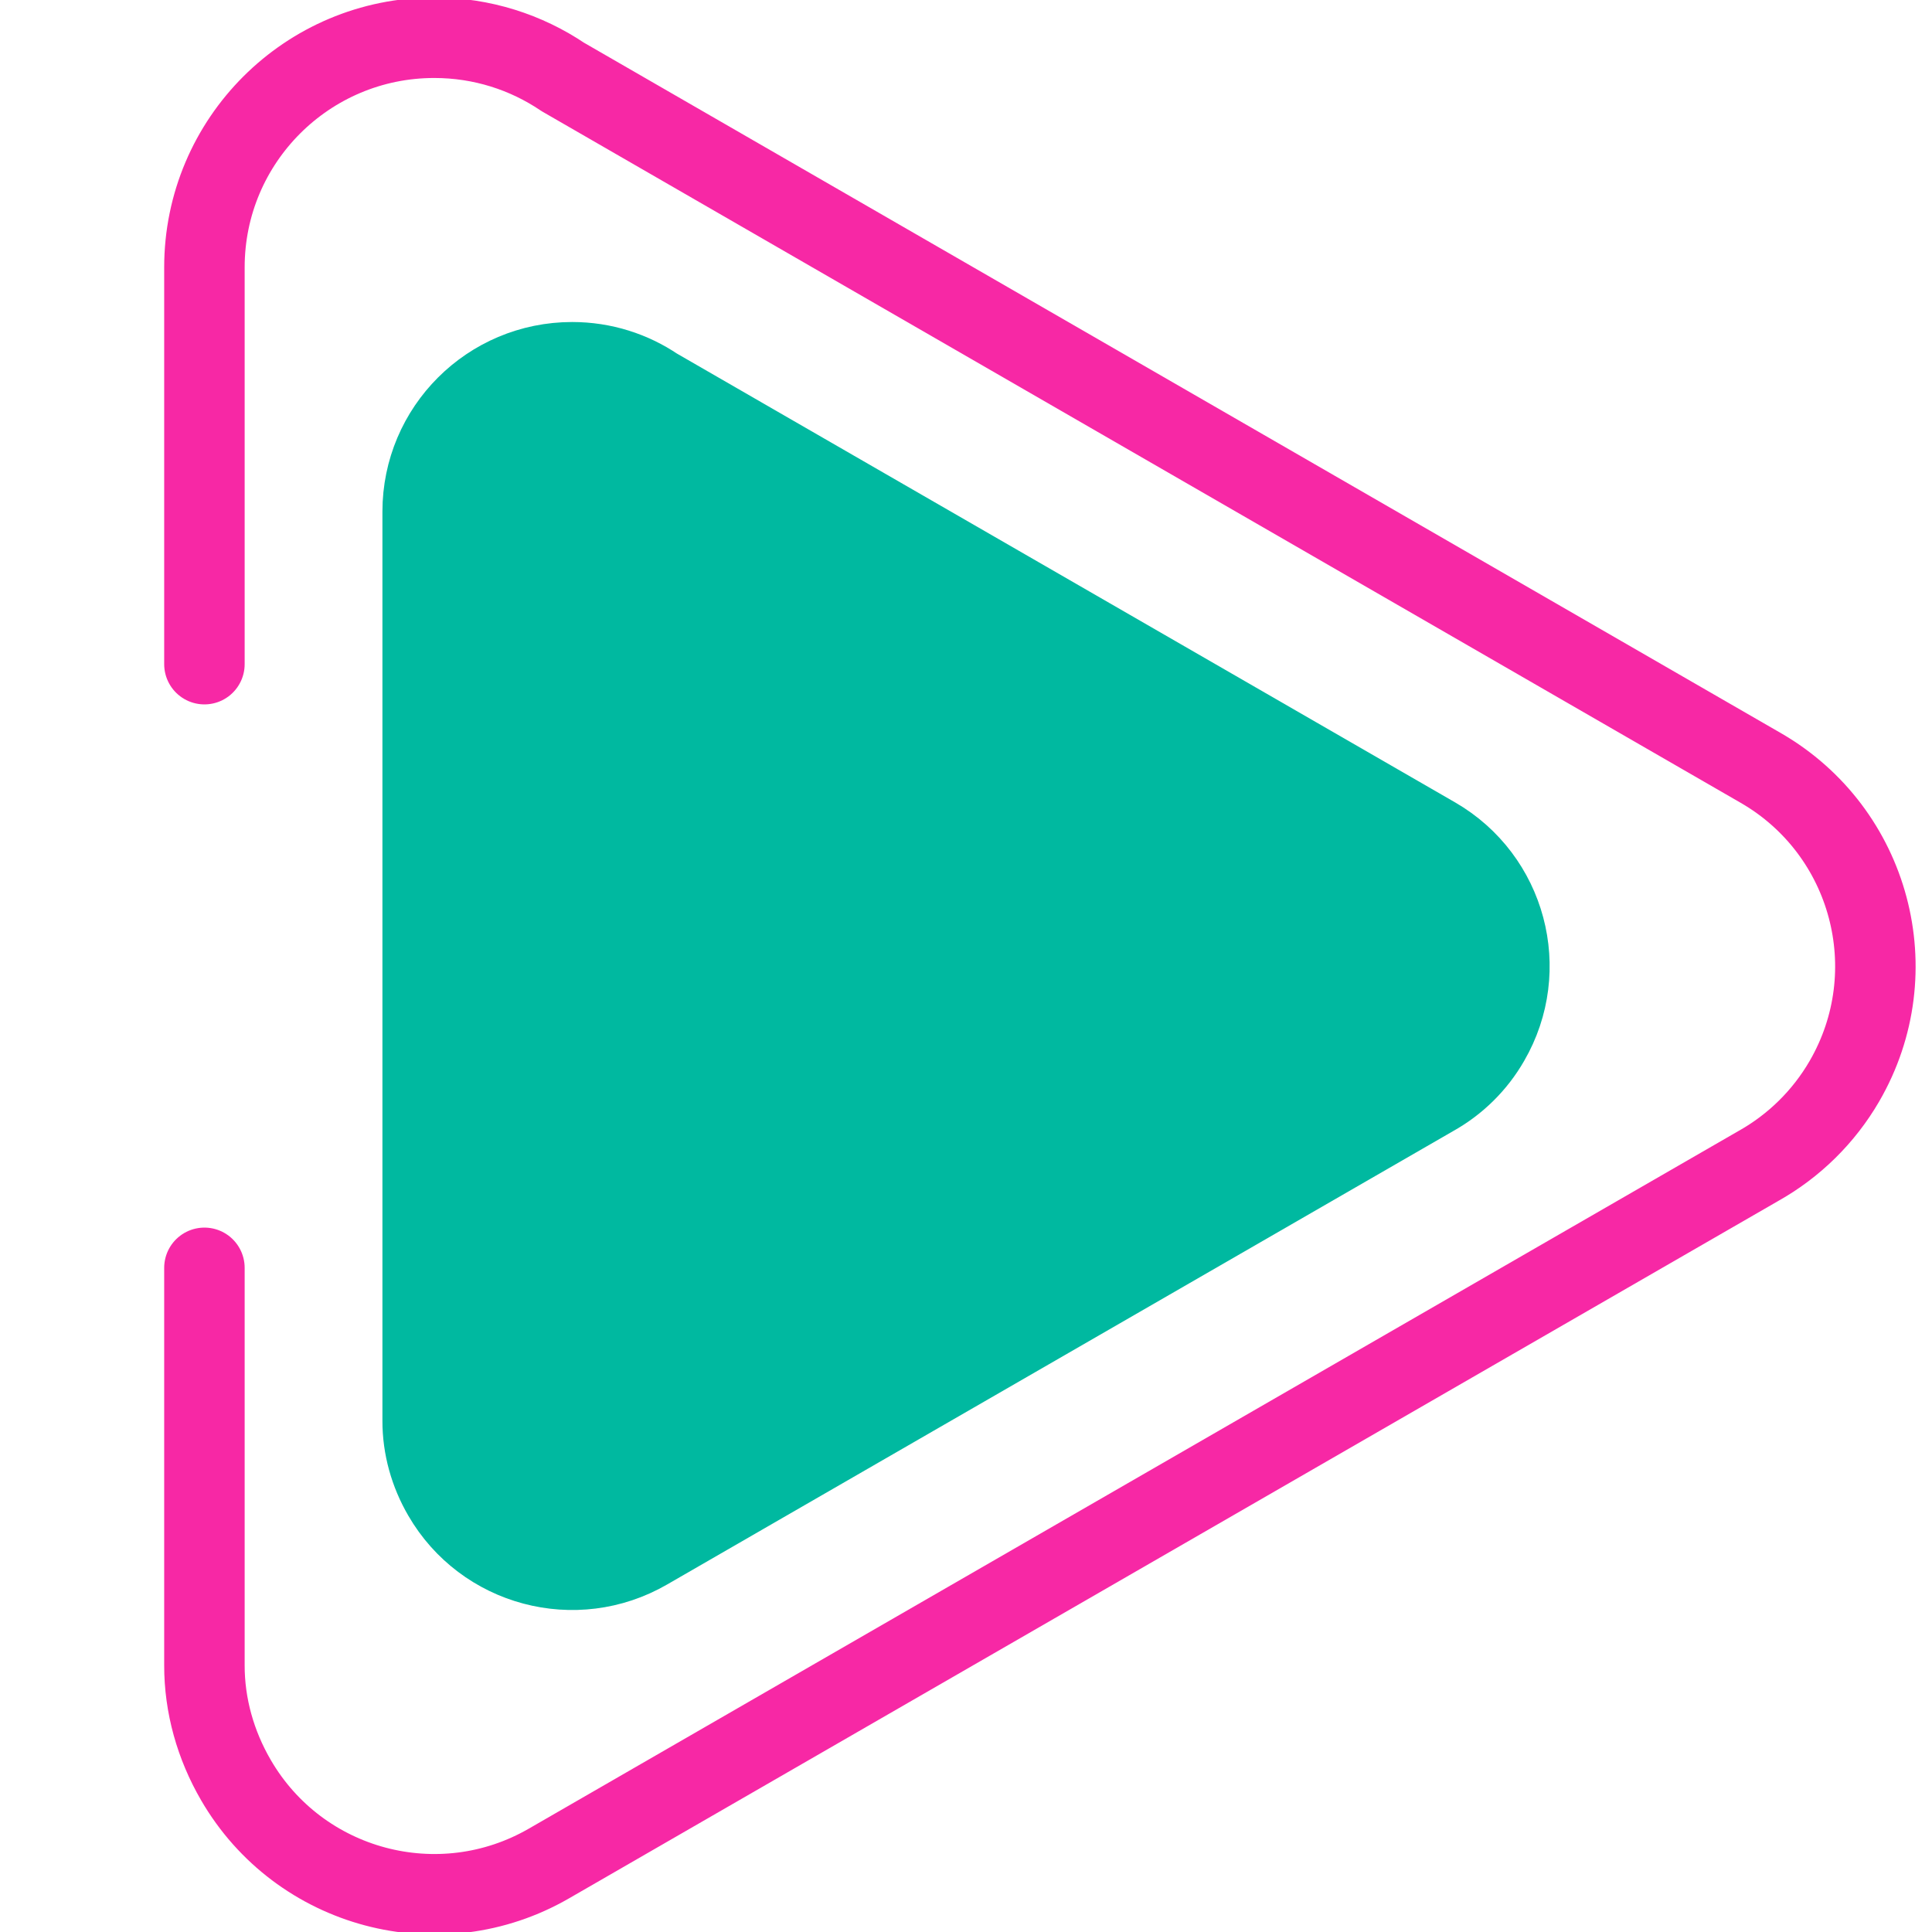
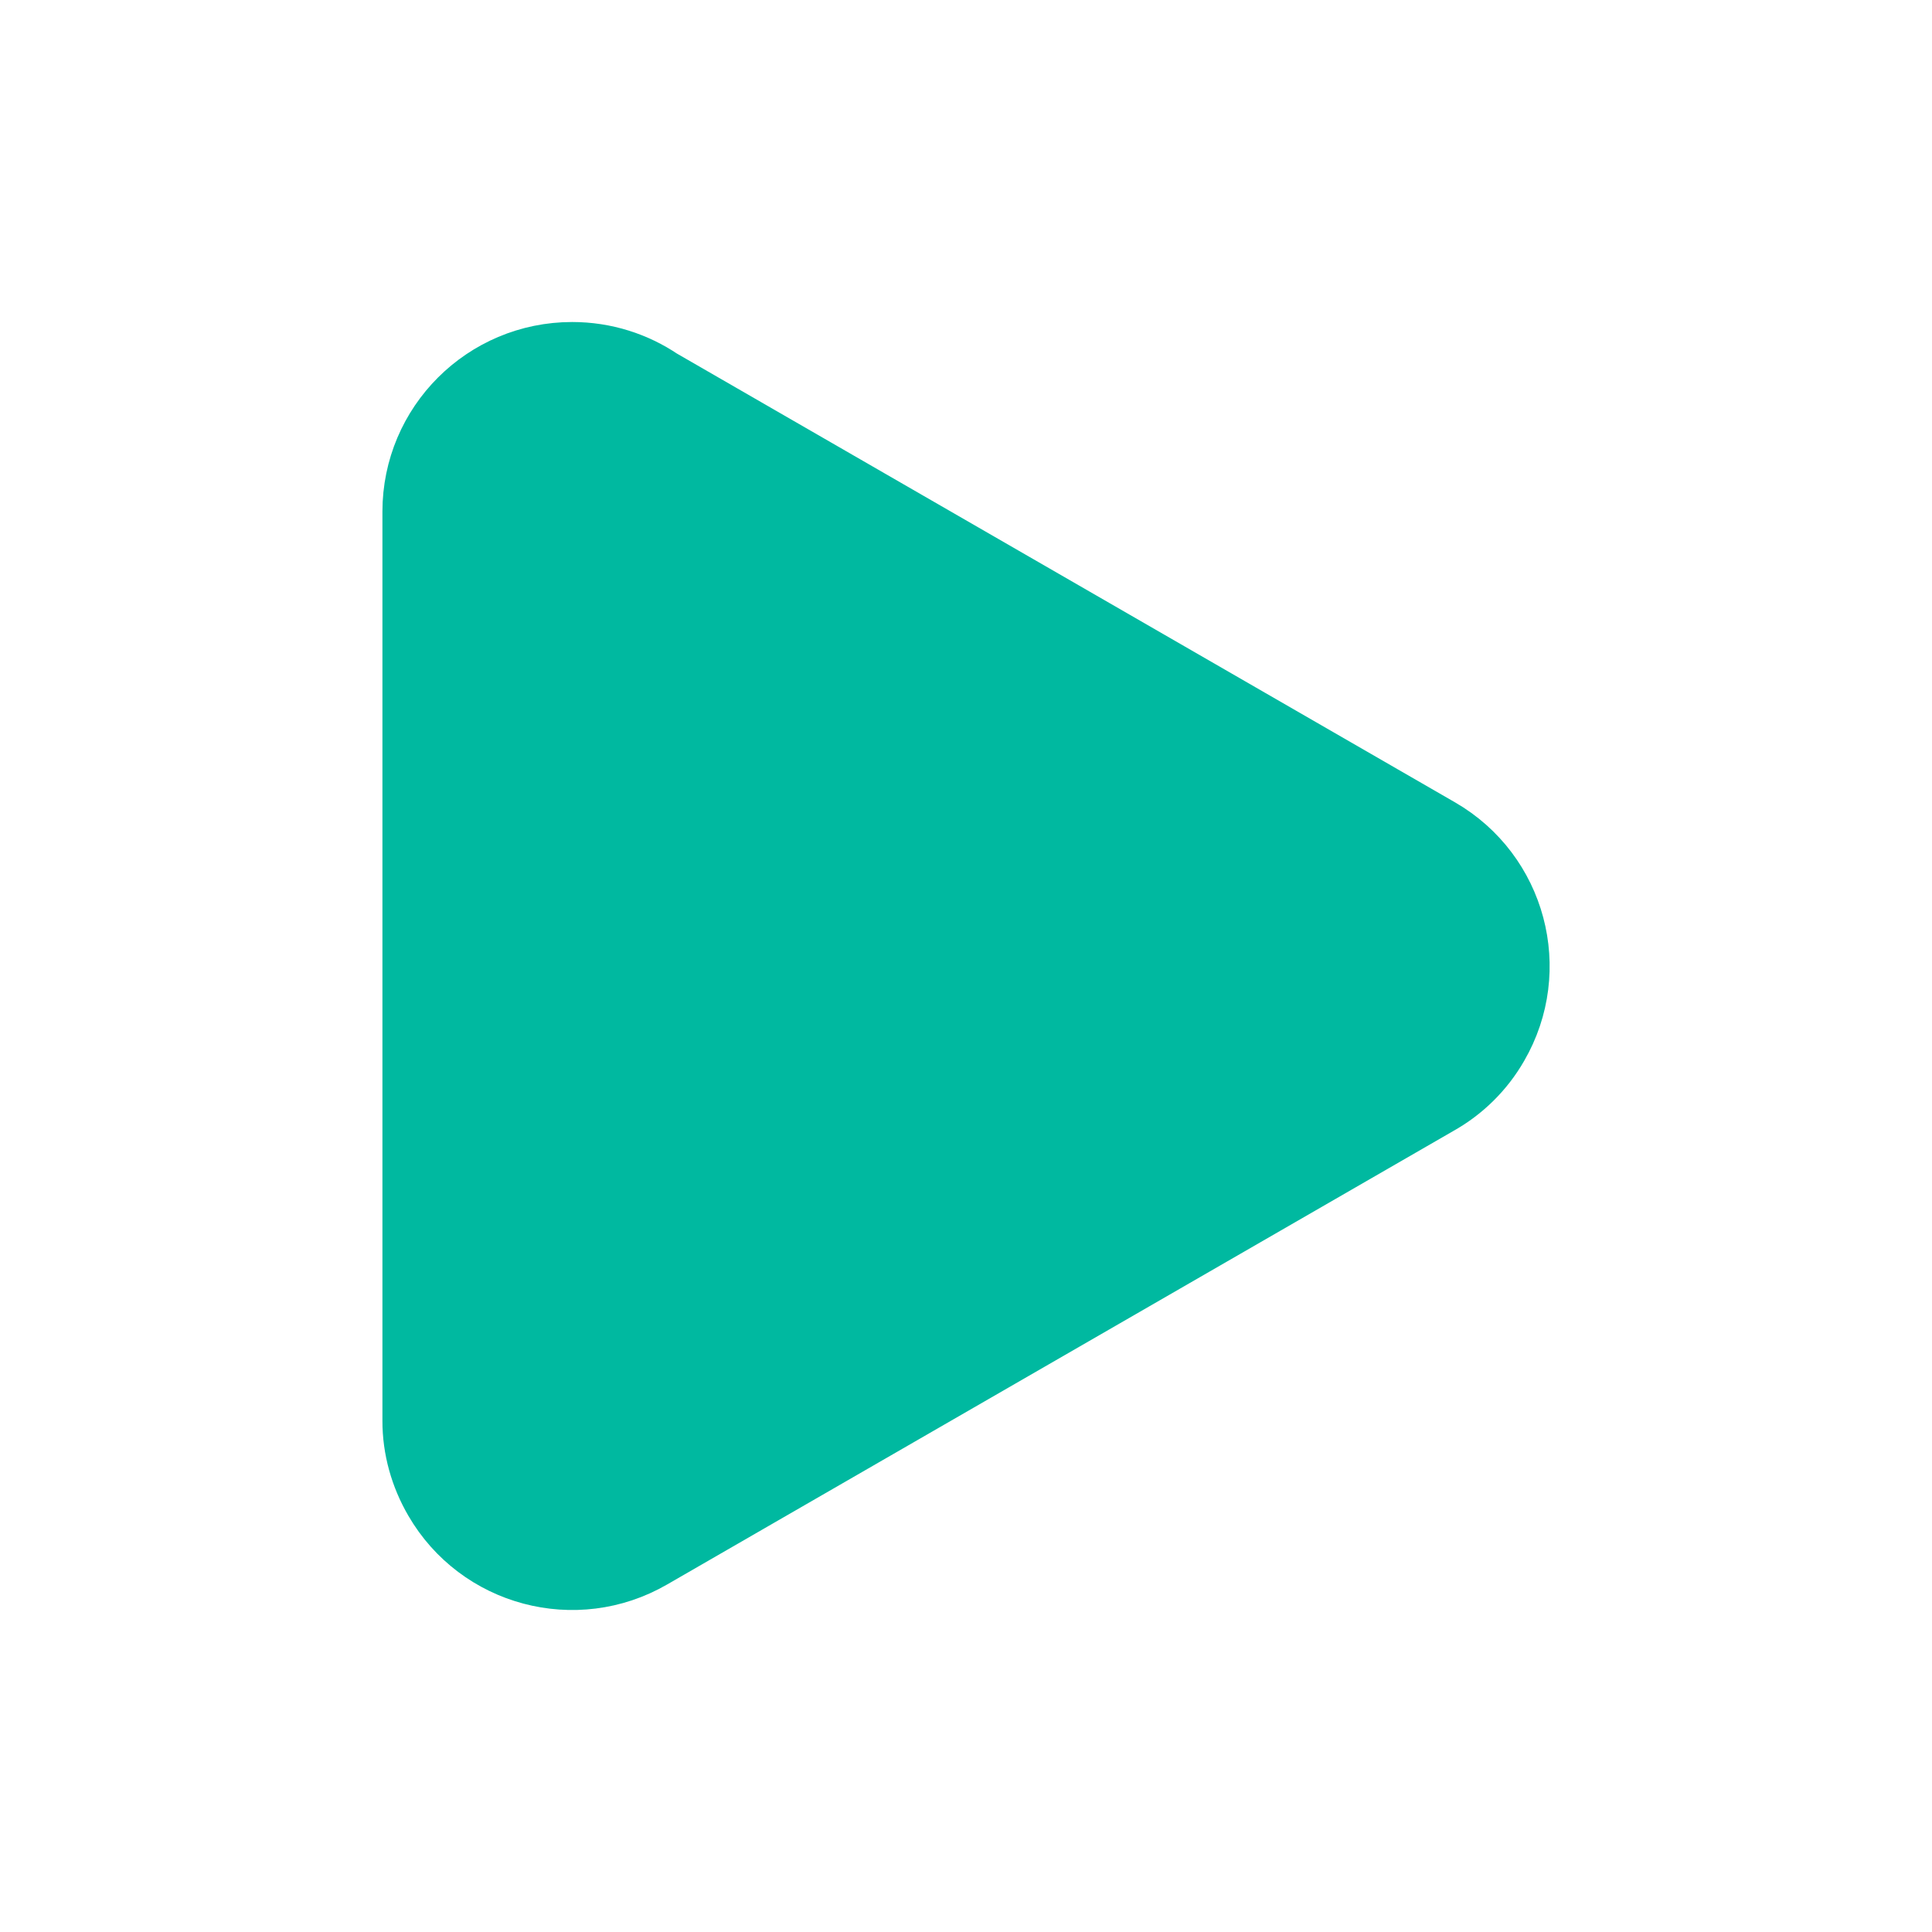
<svg xmlns="http://www.w3.org/2000/svg" width="26" height="26" viewBox="0 0 26 26" fill="none">
  <g clip-path="url(#clip0_7737_137)">
-     <path d="M2.751 8.938V3.598C2.751 1.891 4.136 0.508 5.844 0.508C6.486 0.508 7.081 0.703 7.575 1.036L23.698 10.336C25.173 11.189 25.676 13.075 24.822 14.549C24.545 15.027 24.144 15.422 23.662 15.692L7.391 25.076C5.916 25.93 4.028 25.427 3.174 23.954C2.901 23.484 2.75 22.953 2.751 22.409V17.062" stroke="#F728A5" stroke-width="1.083" stroke-miterlimit="22.926" stroke-linecap="round" stroke-linejoin="round" />
    <path fill-rule="evenodd" clip-rule="evenodd" d="M5.688 10.358V6.885C5.688 5.775 6.588 4.875 7.7 4.875C8.117 4.875 8.504 5.002 8.825 5.219L19.311 11.267C20.271 11.822 20.598 13.049 20.042 14.007C19.863 14.319 19.602 14.576 19.288 14.751L8.706 20.855C7.746 21.41 6.518 21.083 5.963 20.125C5.785 19.819 5.687 19.473 5.688 19.119V15.642" fill="#00B9A0" />
    <path d="M5.688 10.358V6.885C5.688 5.775 6.588 4.875 7.7 4.875C8.117 4.875 8.504 5.002 8.825 5.219L19.311 11.267C20.271 11.822 20.598 13.049 20.042 14.007C19.863 14.319 19.602 14.576 19.288 14.751L8.706 20.855C7.746 21.41 6.518 21.083 5.963 20.125C5.785 19.819 5.687 19.473 5.688 19.119V15.642L5.688 10.358Z" stroke="#00B9A0" stroke-width="1.083" stroke-miterlimit="22.926" stroke-linecap="round" stroke-linejoin="round" />
  </g>
  <defs>
    <clipPath id="clip0_7737_137">
      <rect width="26" height="26" fill="white" />
    </clipPath>
  </defs>
</svg>